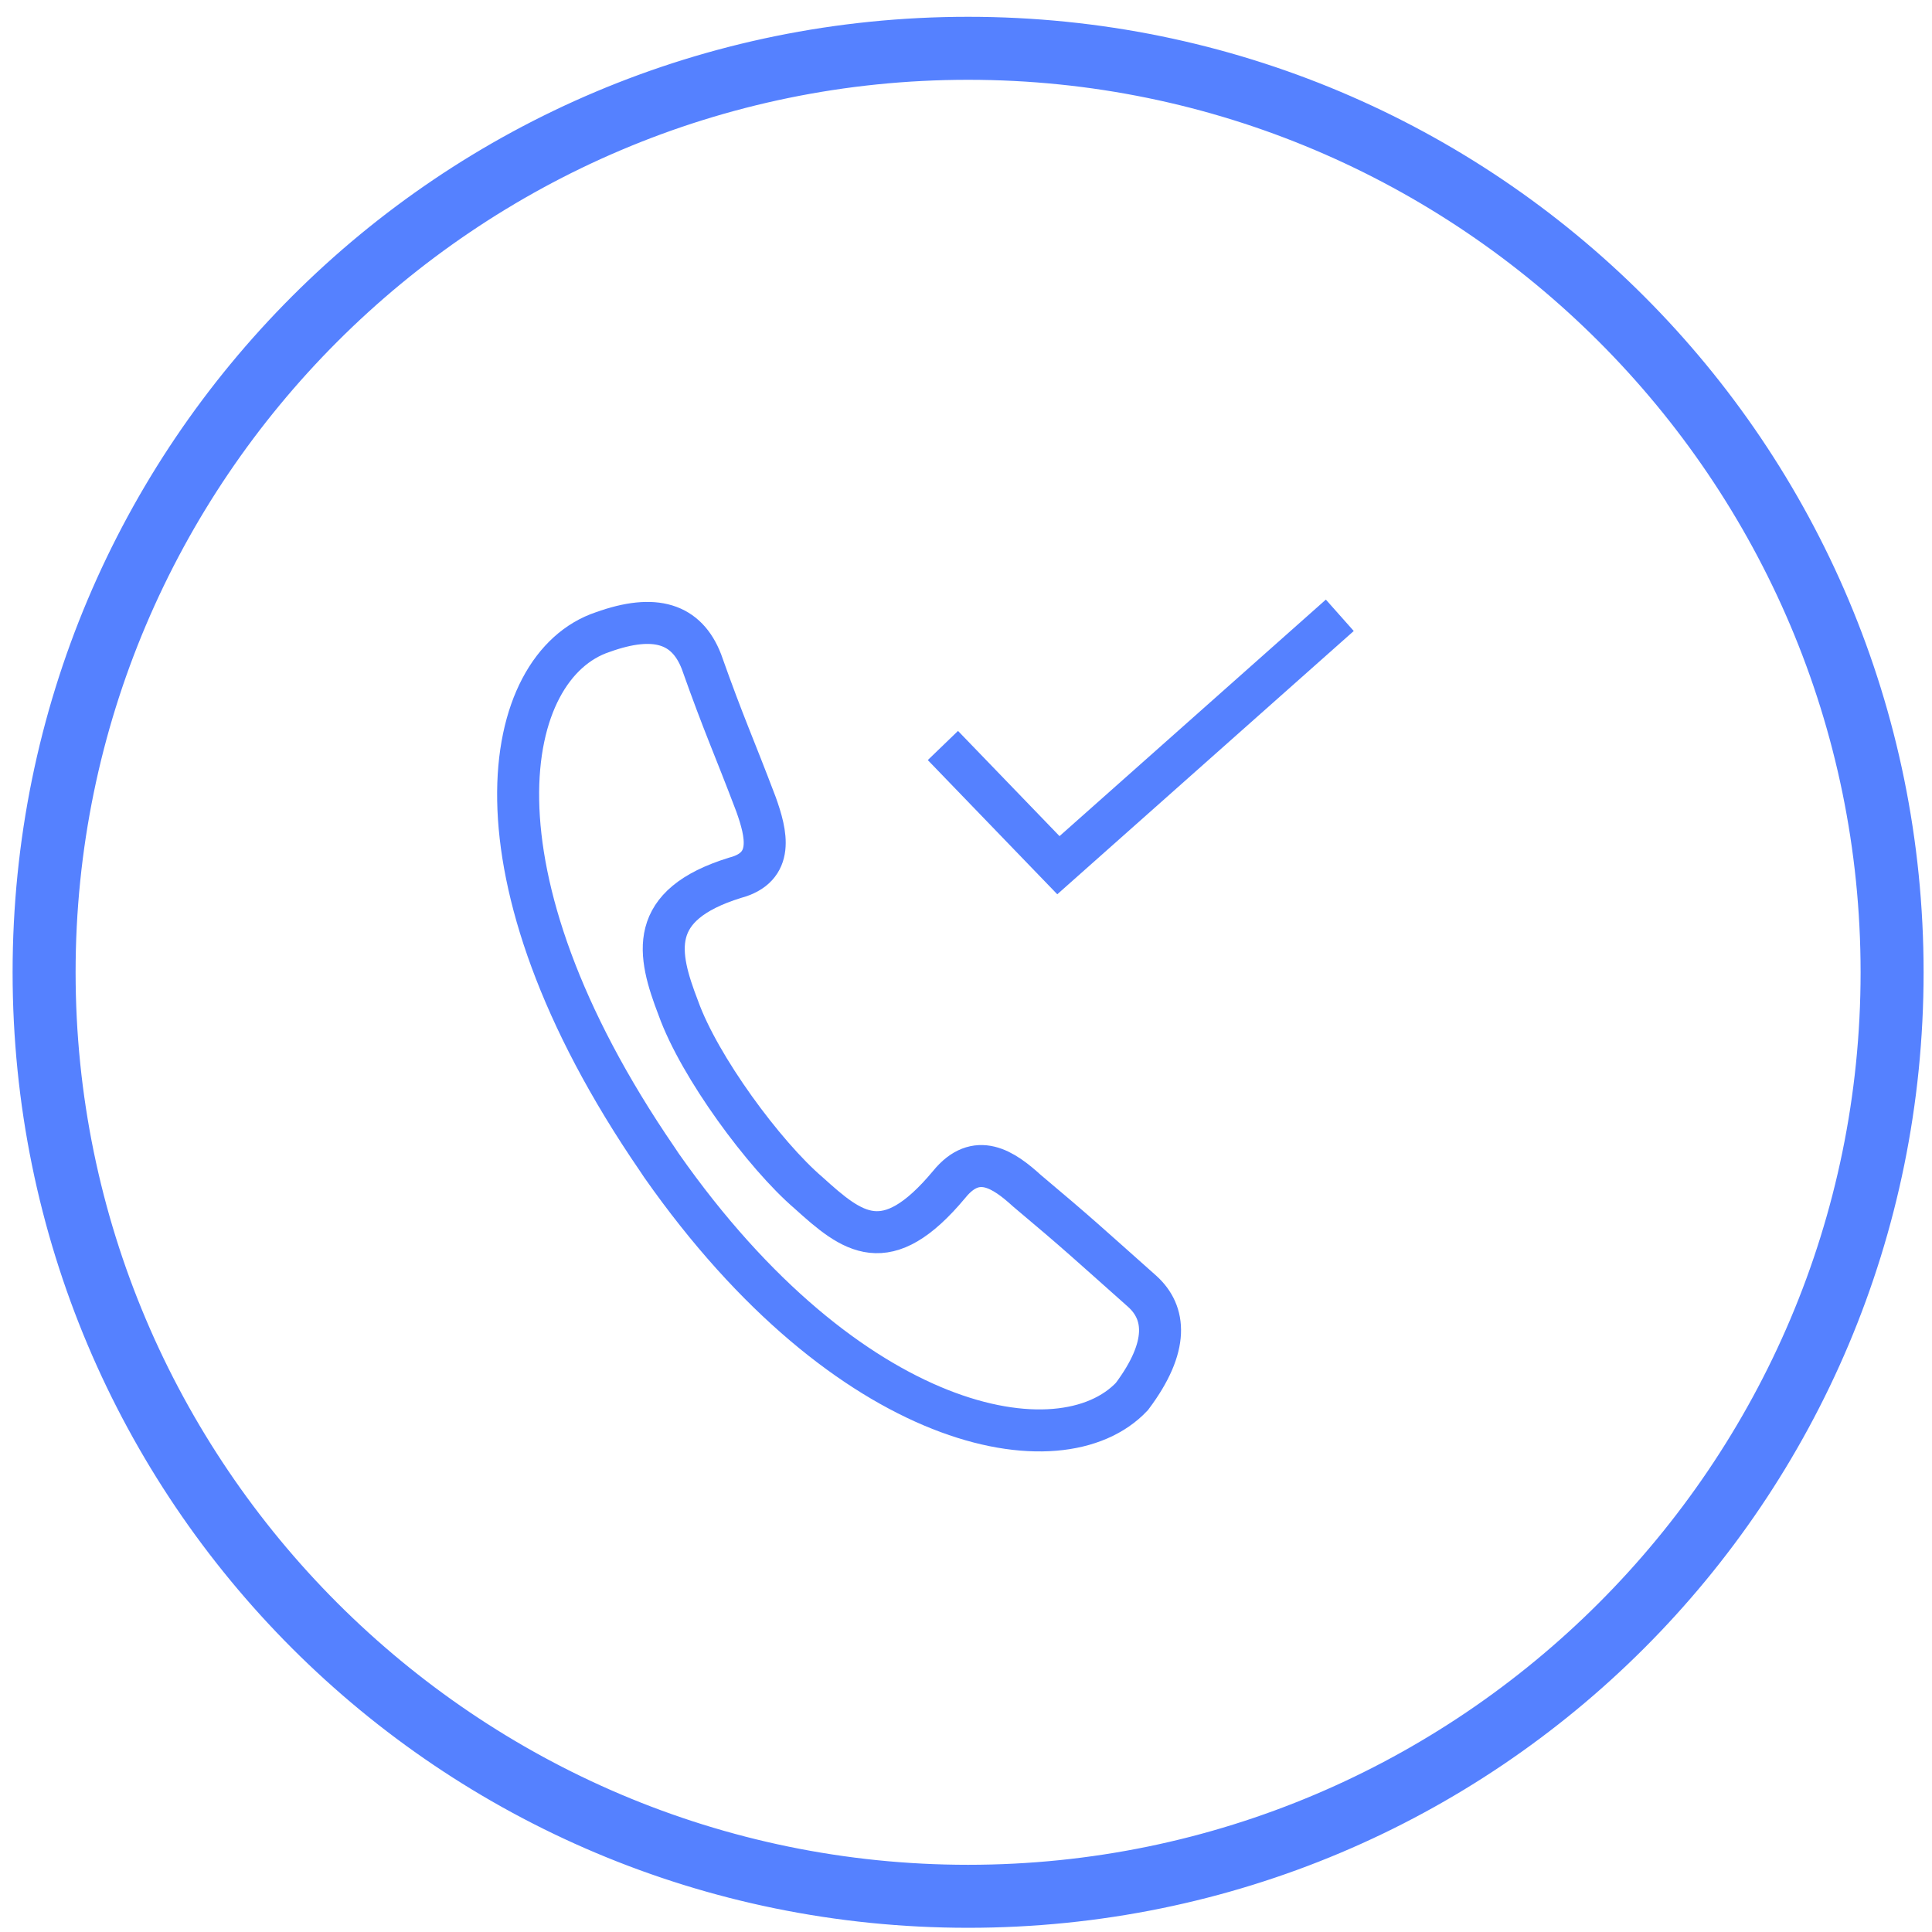
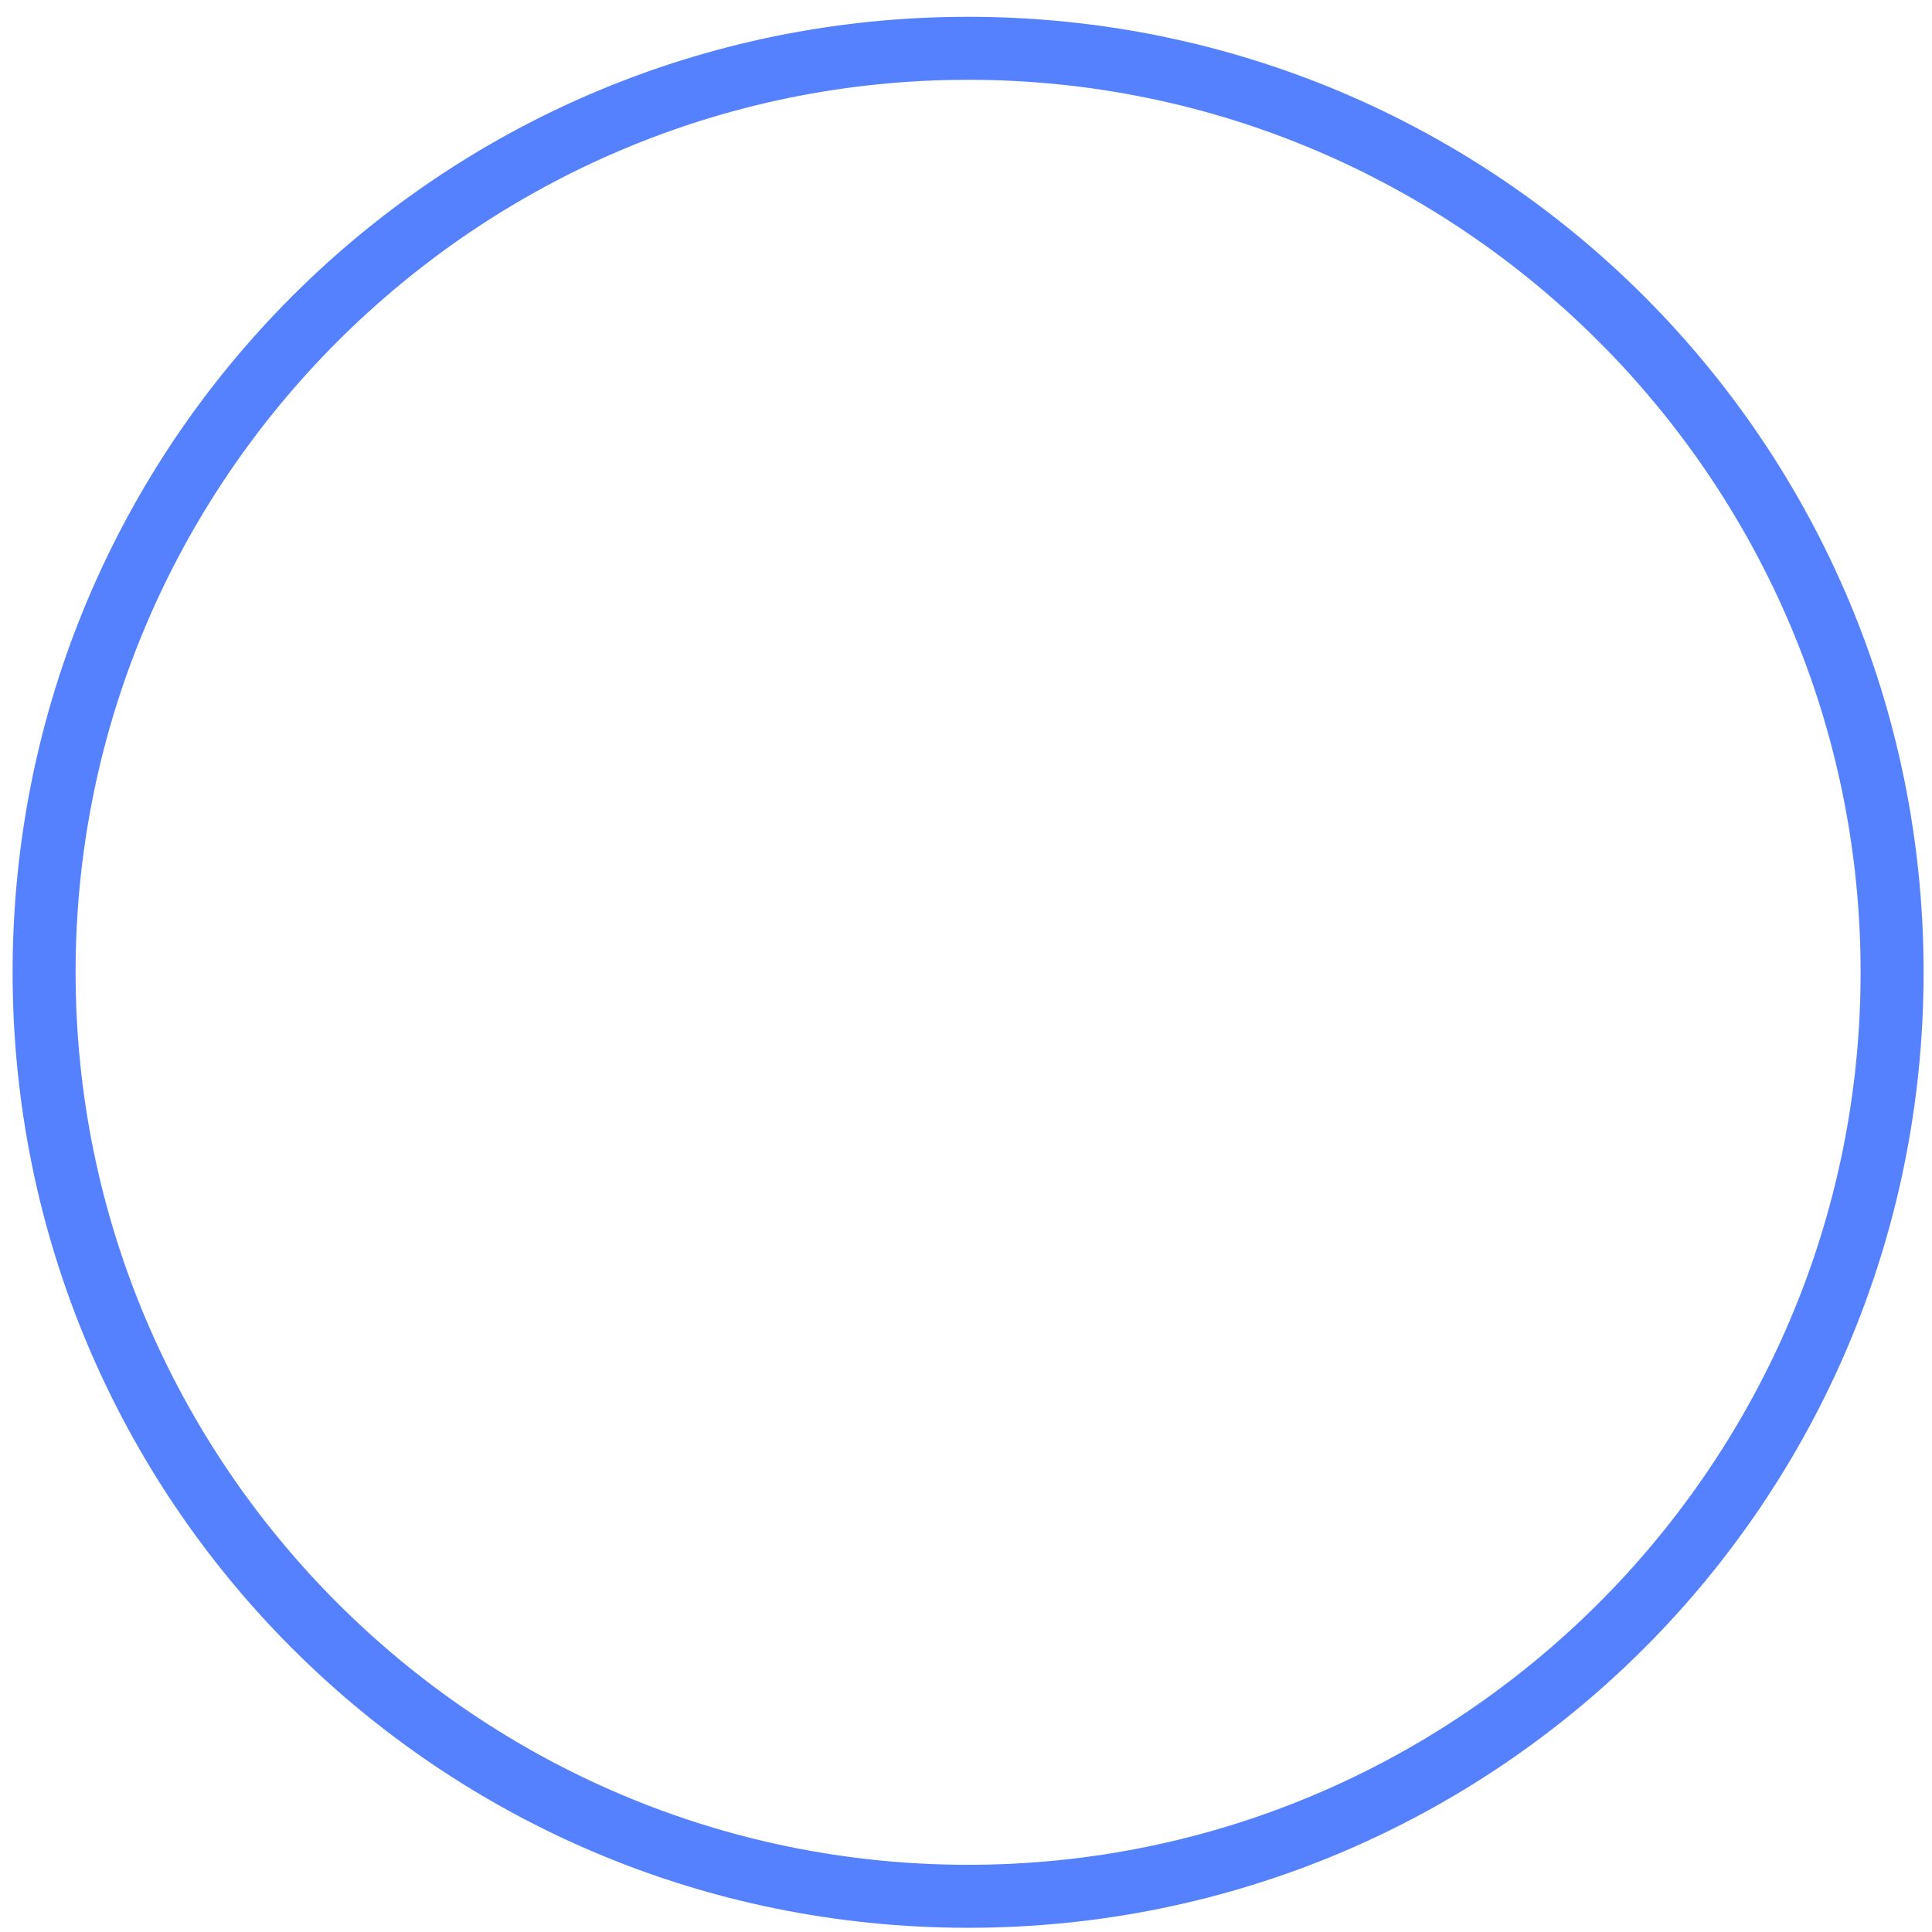
<svg xmlns="http://www.w3.org/2000/svg" version="1.1" id="Слой_1" x="0px" y="0px" viewBox="0 0 92 92" style="enable-background:new 0 0 92 92;" xml:space="preserve">
  <style type="text/css">
	.st0{fill:#5581FF;stroke:#5581FF;stroke-miterlimit:10;}
	.st1{display:none;fill:none;stroke:#5581FF;stroke-width:2;stroke-miterlimit:10;}
	.st2{fill:none;stroke:#5581FF;stroke-width:2;stroke-miterlimit:10;}
</style>
  <g id="Слой_4">
    <g id="Слой_2_1_">
      <g>
        <path class="st0" d="M46.1,3.3c23.7,0,43,19.3,43,43s-19.3,43-43,43s-43-19.3-43-43S22.4,3.3,46.1,3.3 M46.1,1.3     c-24.9,0-45,20.1-45,45s20.1,45,45,45s45-20.1,45-45S71,1.3,46.1,1.3L46.1,1.3z" />
      </g>
    </g>
  </g>
  <g id="Слой_1__x28_копия_x29_">
    <g>
-       <path class="st1" d="M54.4,61.5c-2.7-2.4-3-2.7-5.5-4.8c-1.1-1-2.4-1.9-3.7-0.3c-3,3.6-4.6,2.3-6.7,0.4c-2.1-1.8-5.2-6-6.2-8.8    c-1-2.6-1.5-4.9,2.7-6.2c1.9-0.5,1.5-2.1,1-3.5c-1.1-2.9-1.5-3.7-2.6-6.8" />
      <path class="st2" d="M28.6,30" />
-       <path class="st2" d="M54.4,61.5c-2.7-2.4-3-2.7-5.5-4.8c-1.1-1-2.4-1.9-3.7-0.3c-3,3.6-4.6,2.3-6.7,0.4c-2.1-1.8-5.2-6-6.2-8.8    c-1-2.6-1.5-4.9,2.7-6.2c1.9-0.5,1.5-2.1,1-3.5c-1.1-2.9-1.5-3.7-2.6-6.8c-0.7-1.8-2.2-2.3-4.7-1.4c-4.8,1.6-6.8,11.4,2.6,25.1    l0.2,0.3c8.9,12.7,19,14.6,22.4,11C55.7,64.1,55.5,62.5,54.4,61.5z" />
    </g>
-     <polyline class="st2" points="63.8,29.3 50.4,41.2 44.9,35.5  " />
  </g>
</svg>